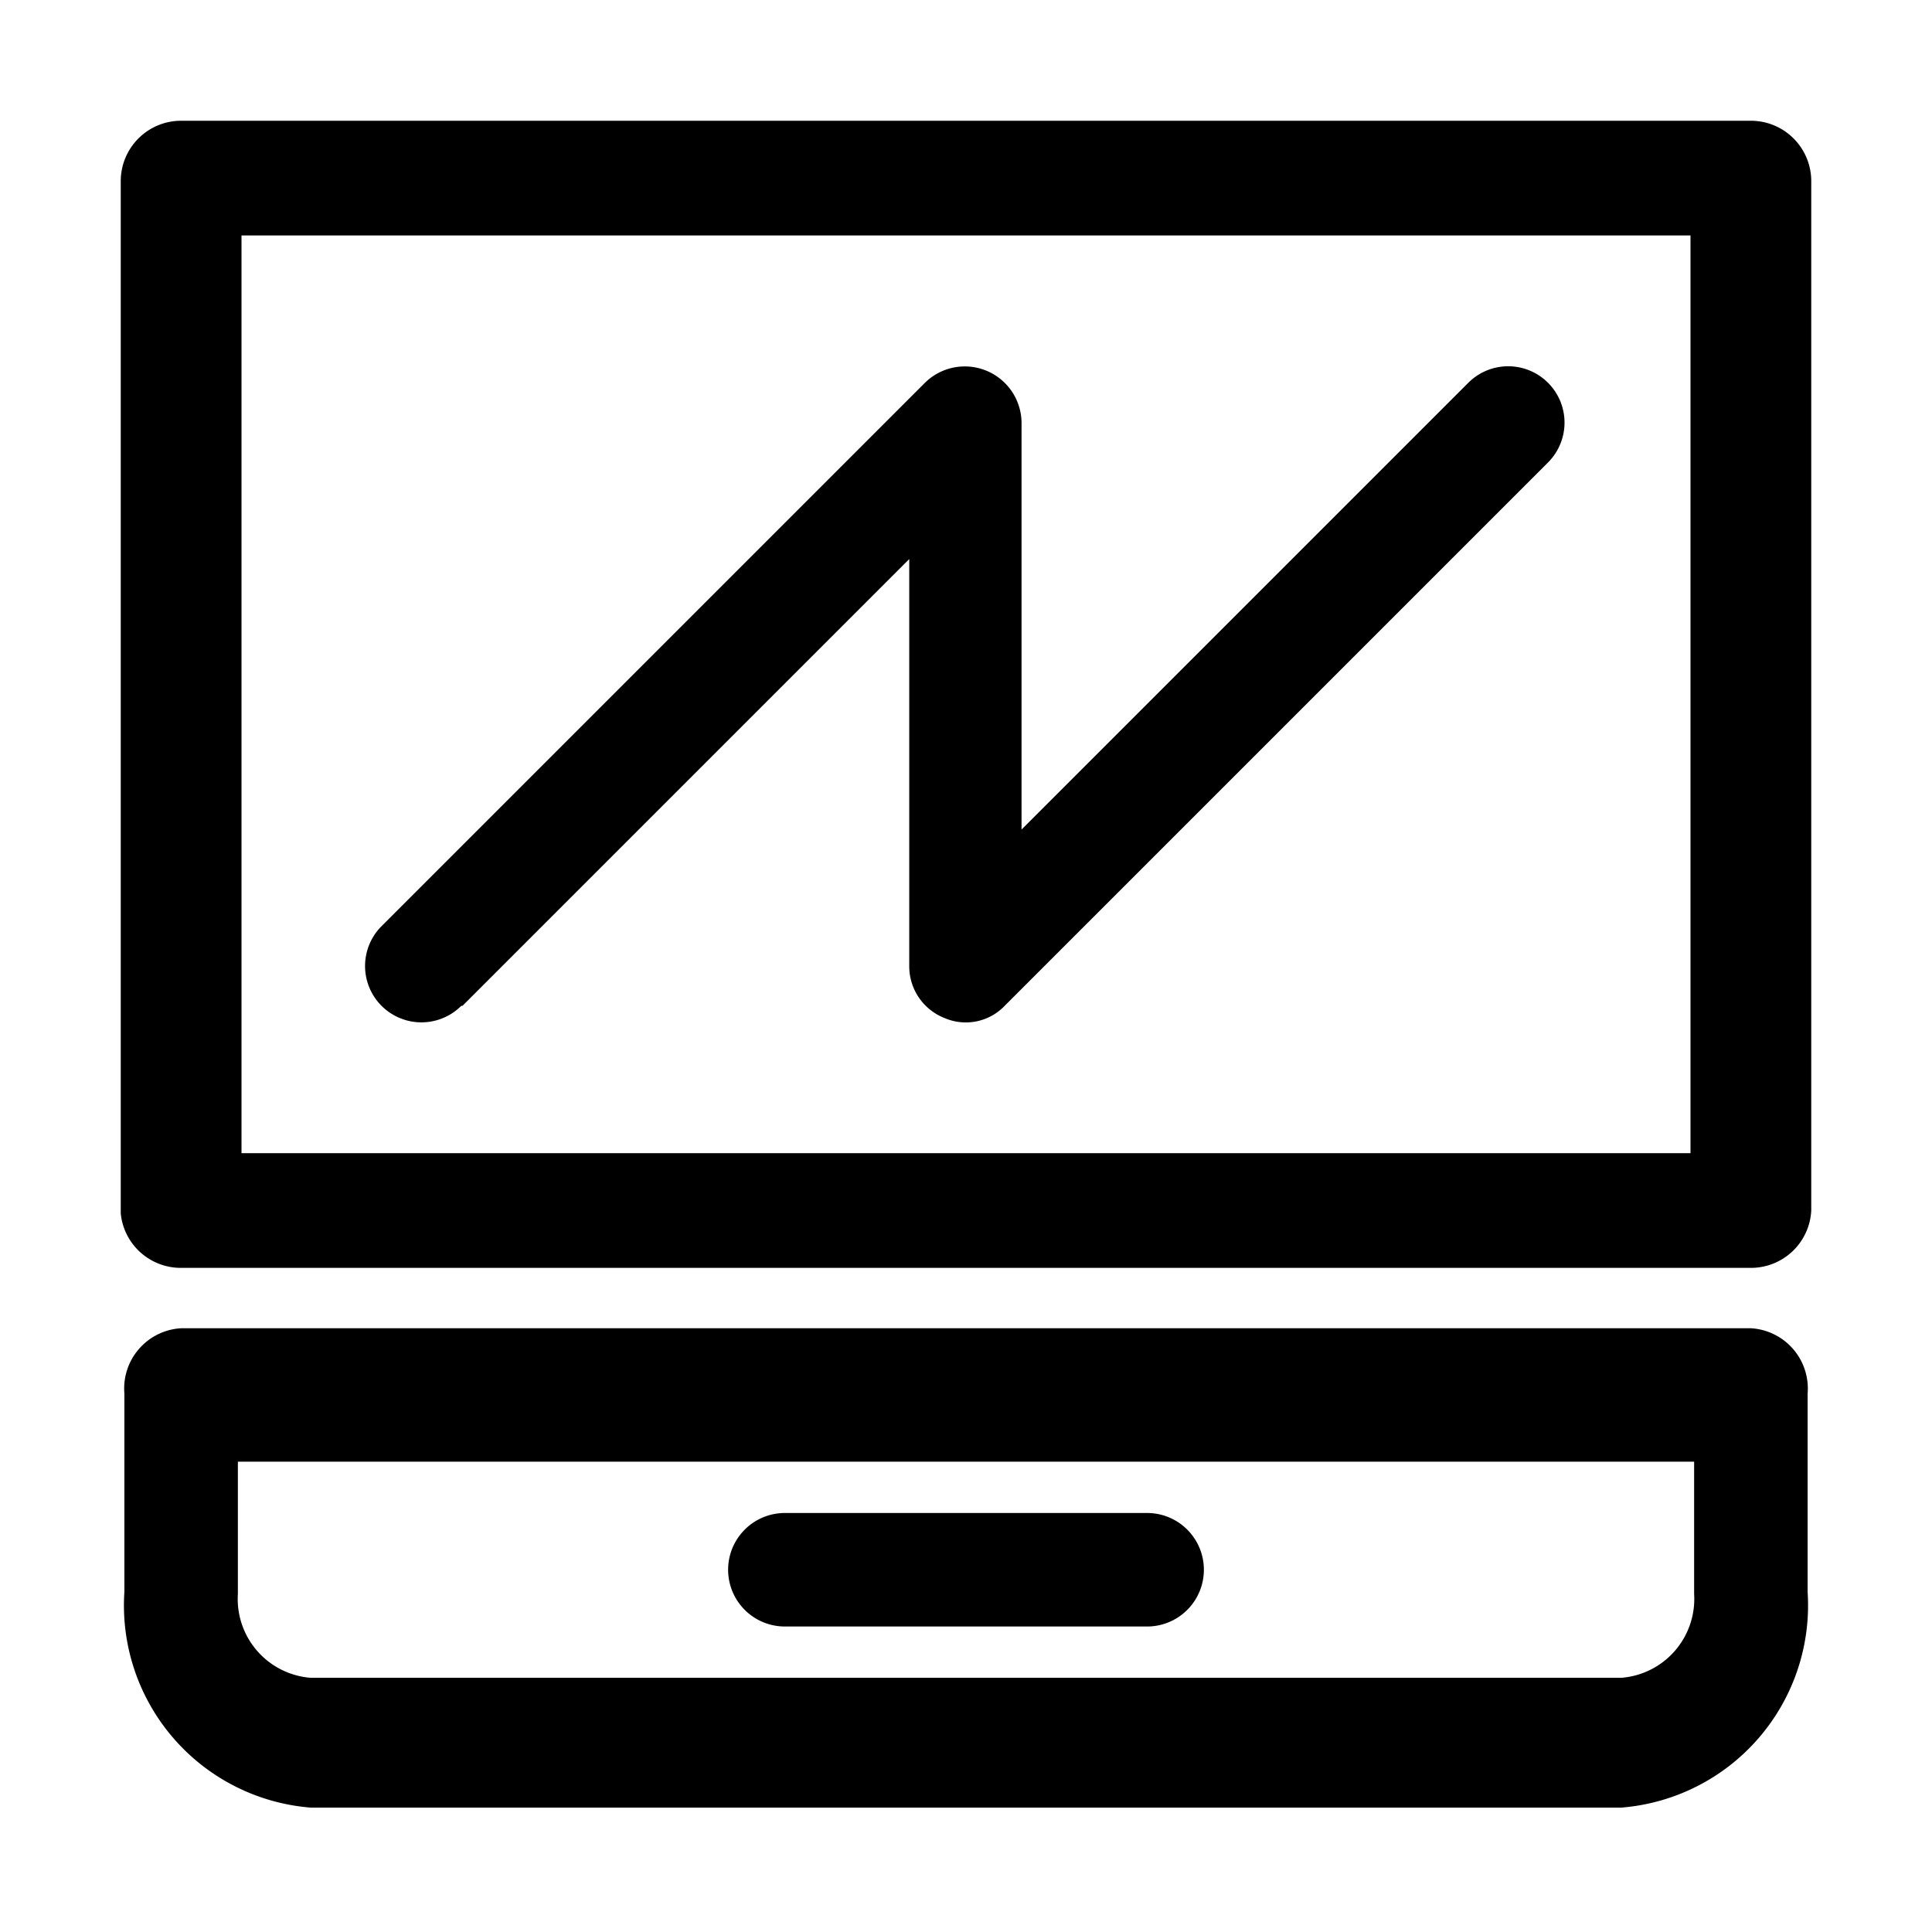
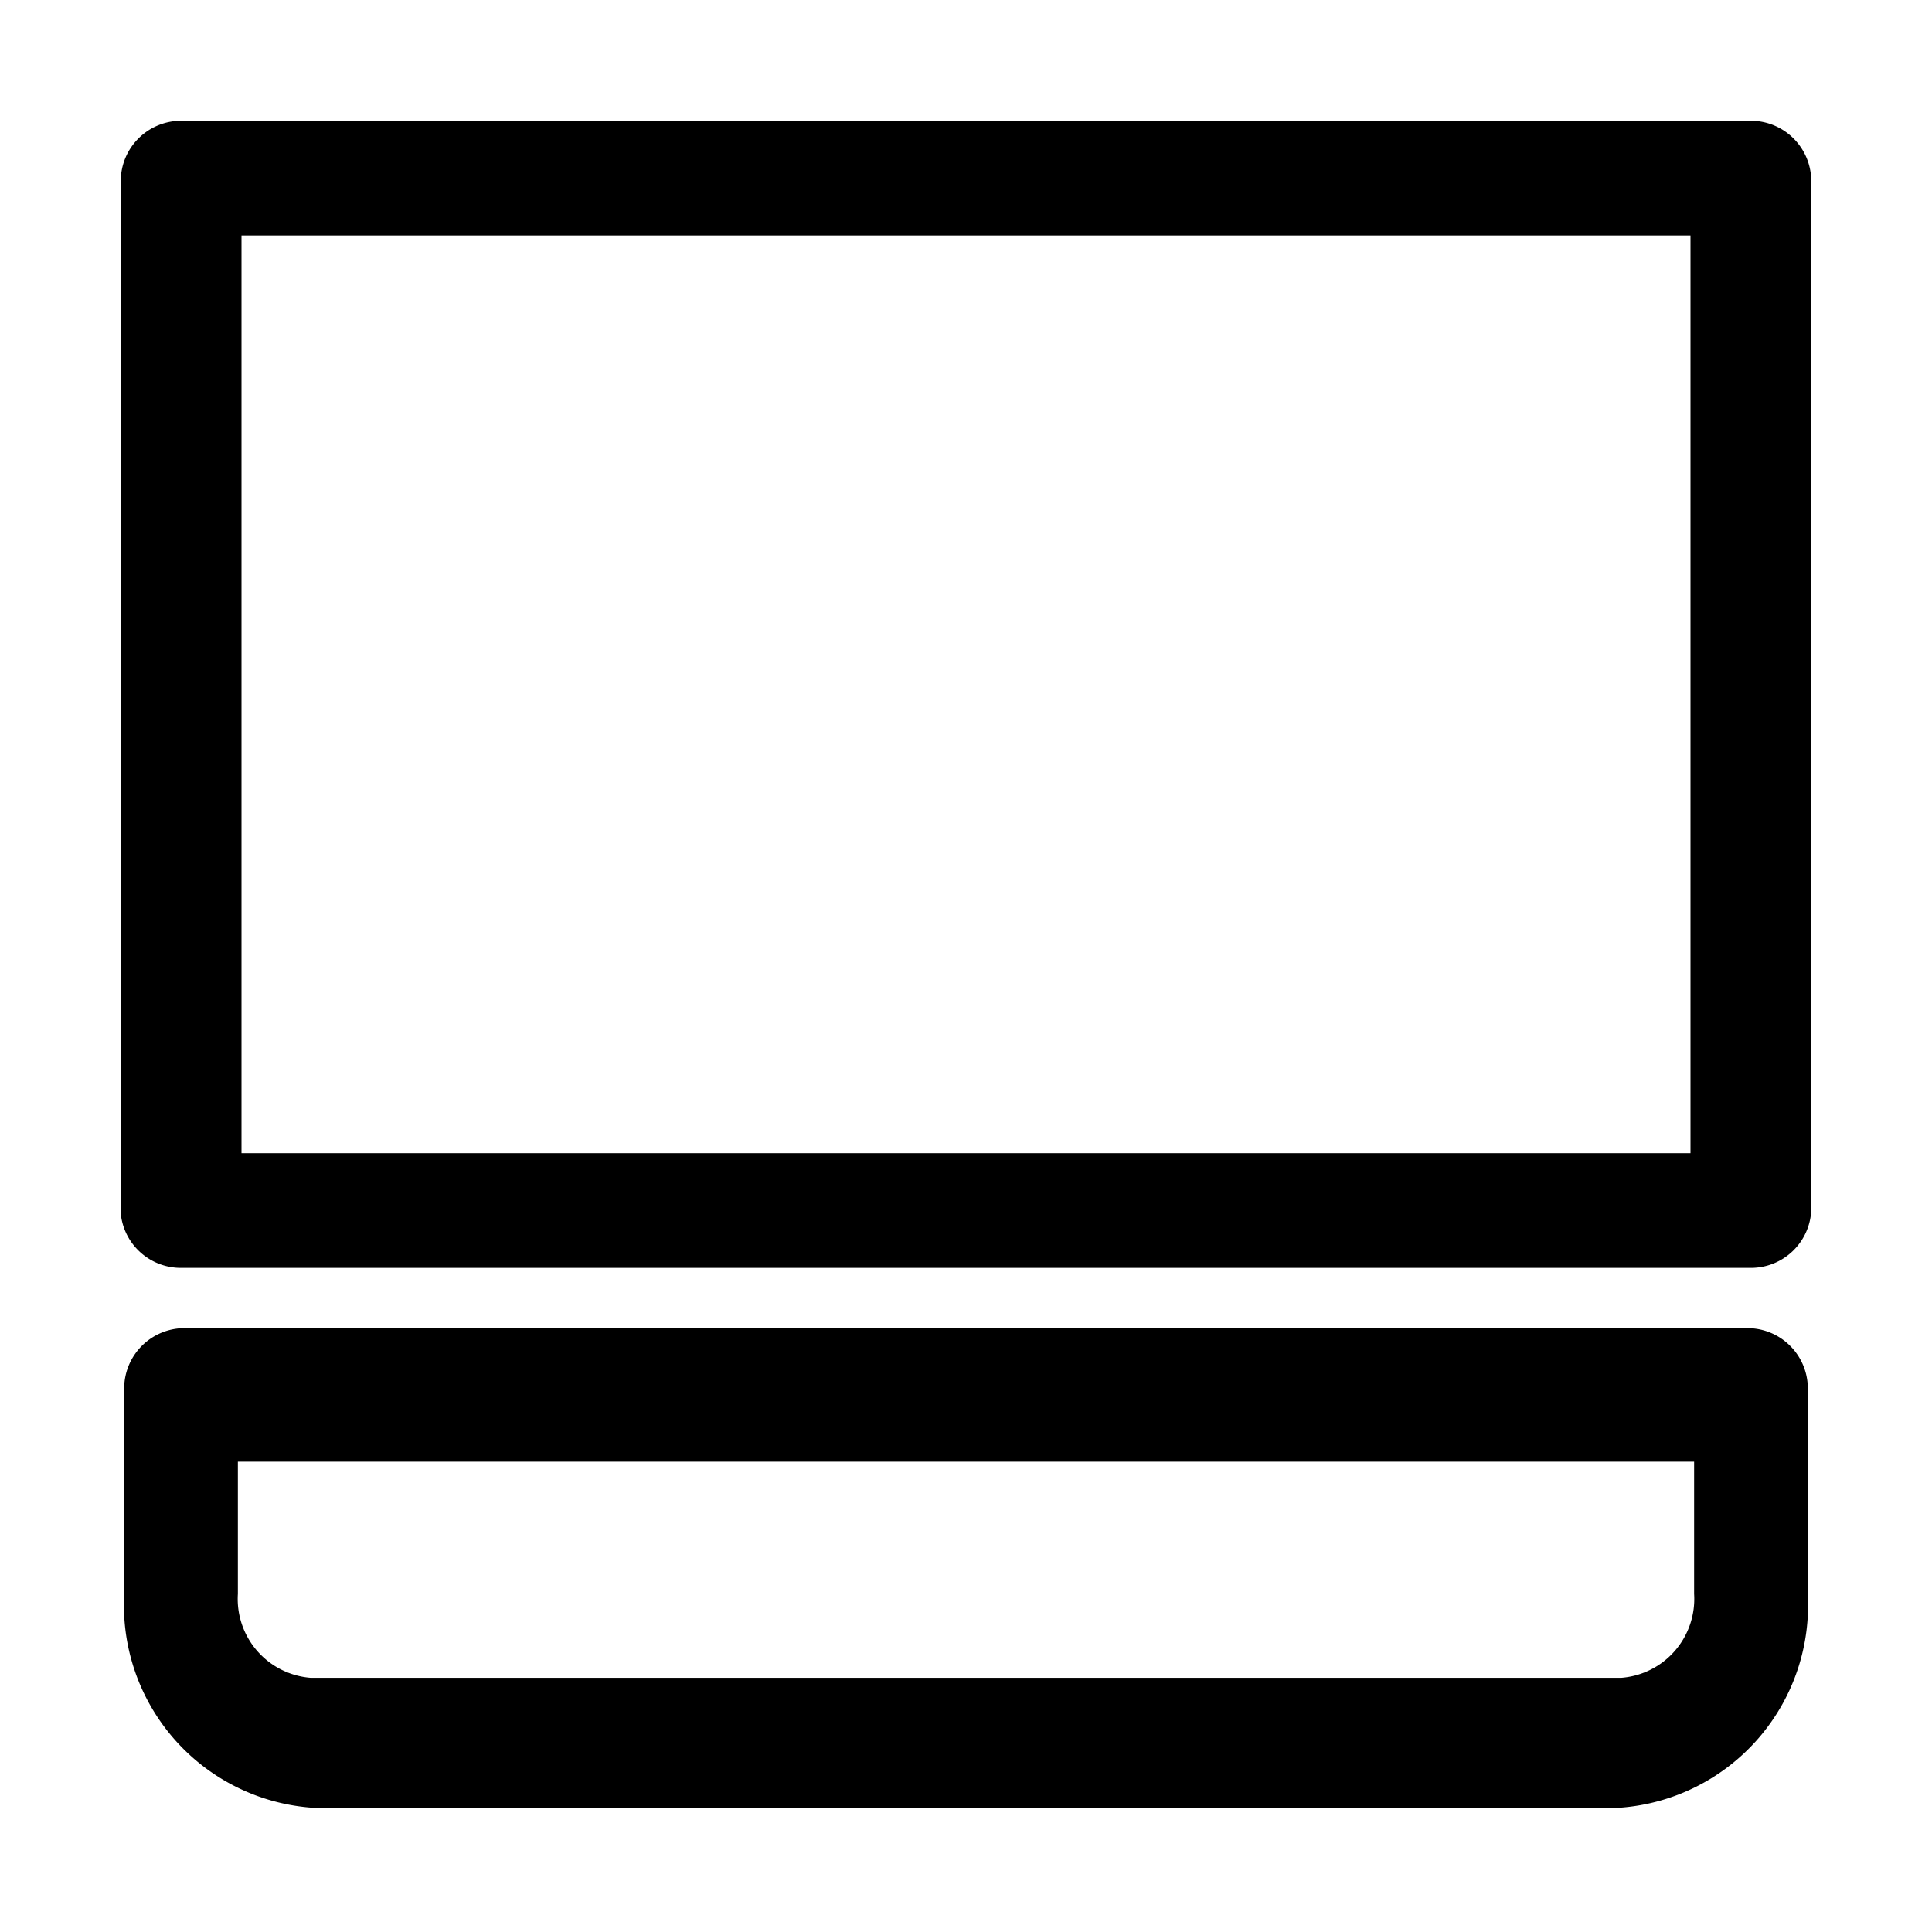
<svg xmlns="http://www.w3.org/2000/svg" fill="#000000" width="800px" height="800px" viewBox="0 0 32 32">
  <title />
  <g data-name="Layer 15" id="Layer_15">
    <path d="M29,2H3A1,1,0,0,0,2,3v17.1A1,1,0,0,0,3,21H29a1,1,0,0,0,1-.95V3A1,1,0,0,0,29,2ZM28,19.1H4V3.9H28Z" />
    <path d="M29,22H3a1,1,0,0,0-.94,1.08v3.29a3.36,3.36,0,0,0,3.09,3.57h21.7a3.36,3.36,0,0,0,3.09-3.57V23.08A1,1,0,0,0,29,22Zm-.94,4.4a1.31,1.31,0,0,1-1.21,1.39H5.15A1.31,1.31,0,0,1,3.94,26.4V24.21H28.06Z" />
-     <path d="M13,26.94h6a.94.94,0,0,0,0-1.88H13a.94.94,0,1,0,0,1.88Z" />
-     <path d="M7.66,16.66l7.4-7.4V16a.92.92,0,0,0,.58.86.89.89,0,0,0,1-.2l9-9a.93.93,0,0,0-1.32-1.32l-7.4,7.4V7a.94.94,0,0,0-1.6-.66l-9,9a.93.93,0,0,0,1.32,1.32Z" />
  </g>
</svg>